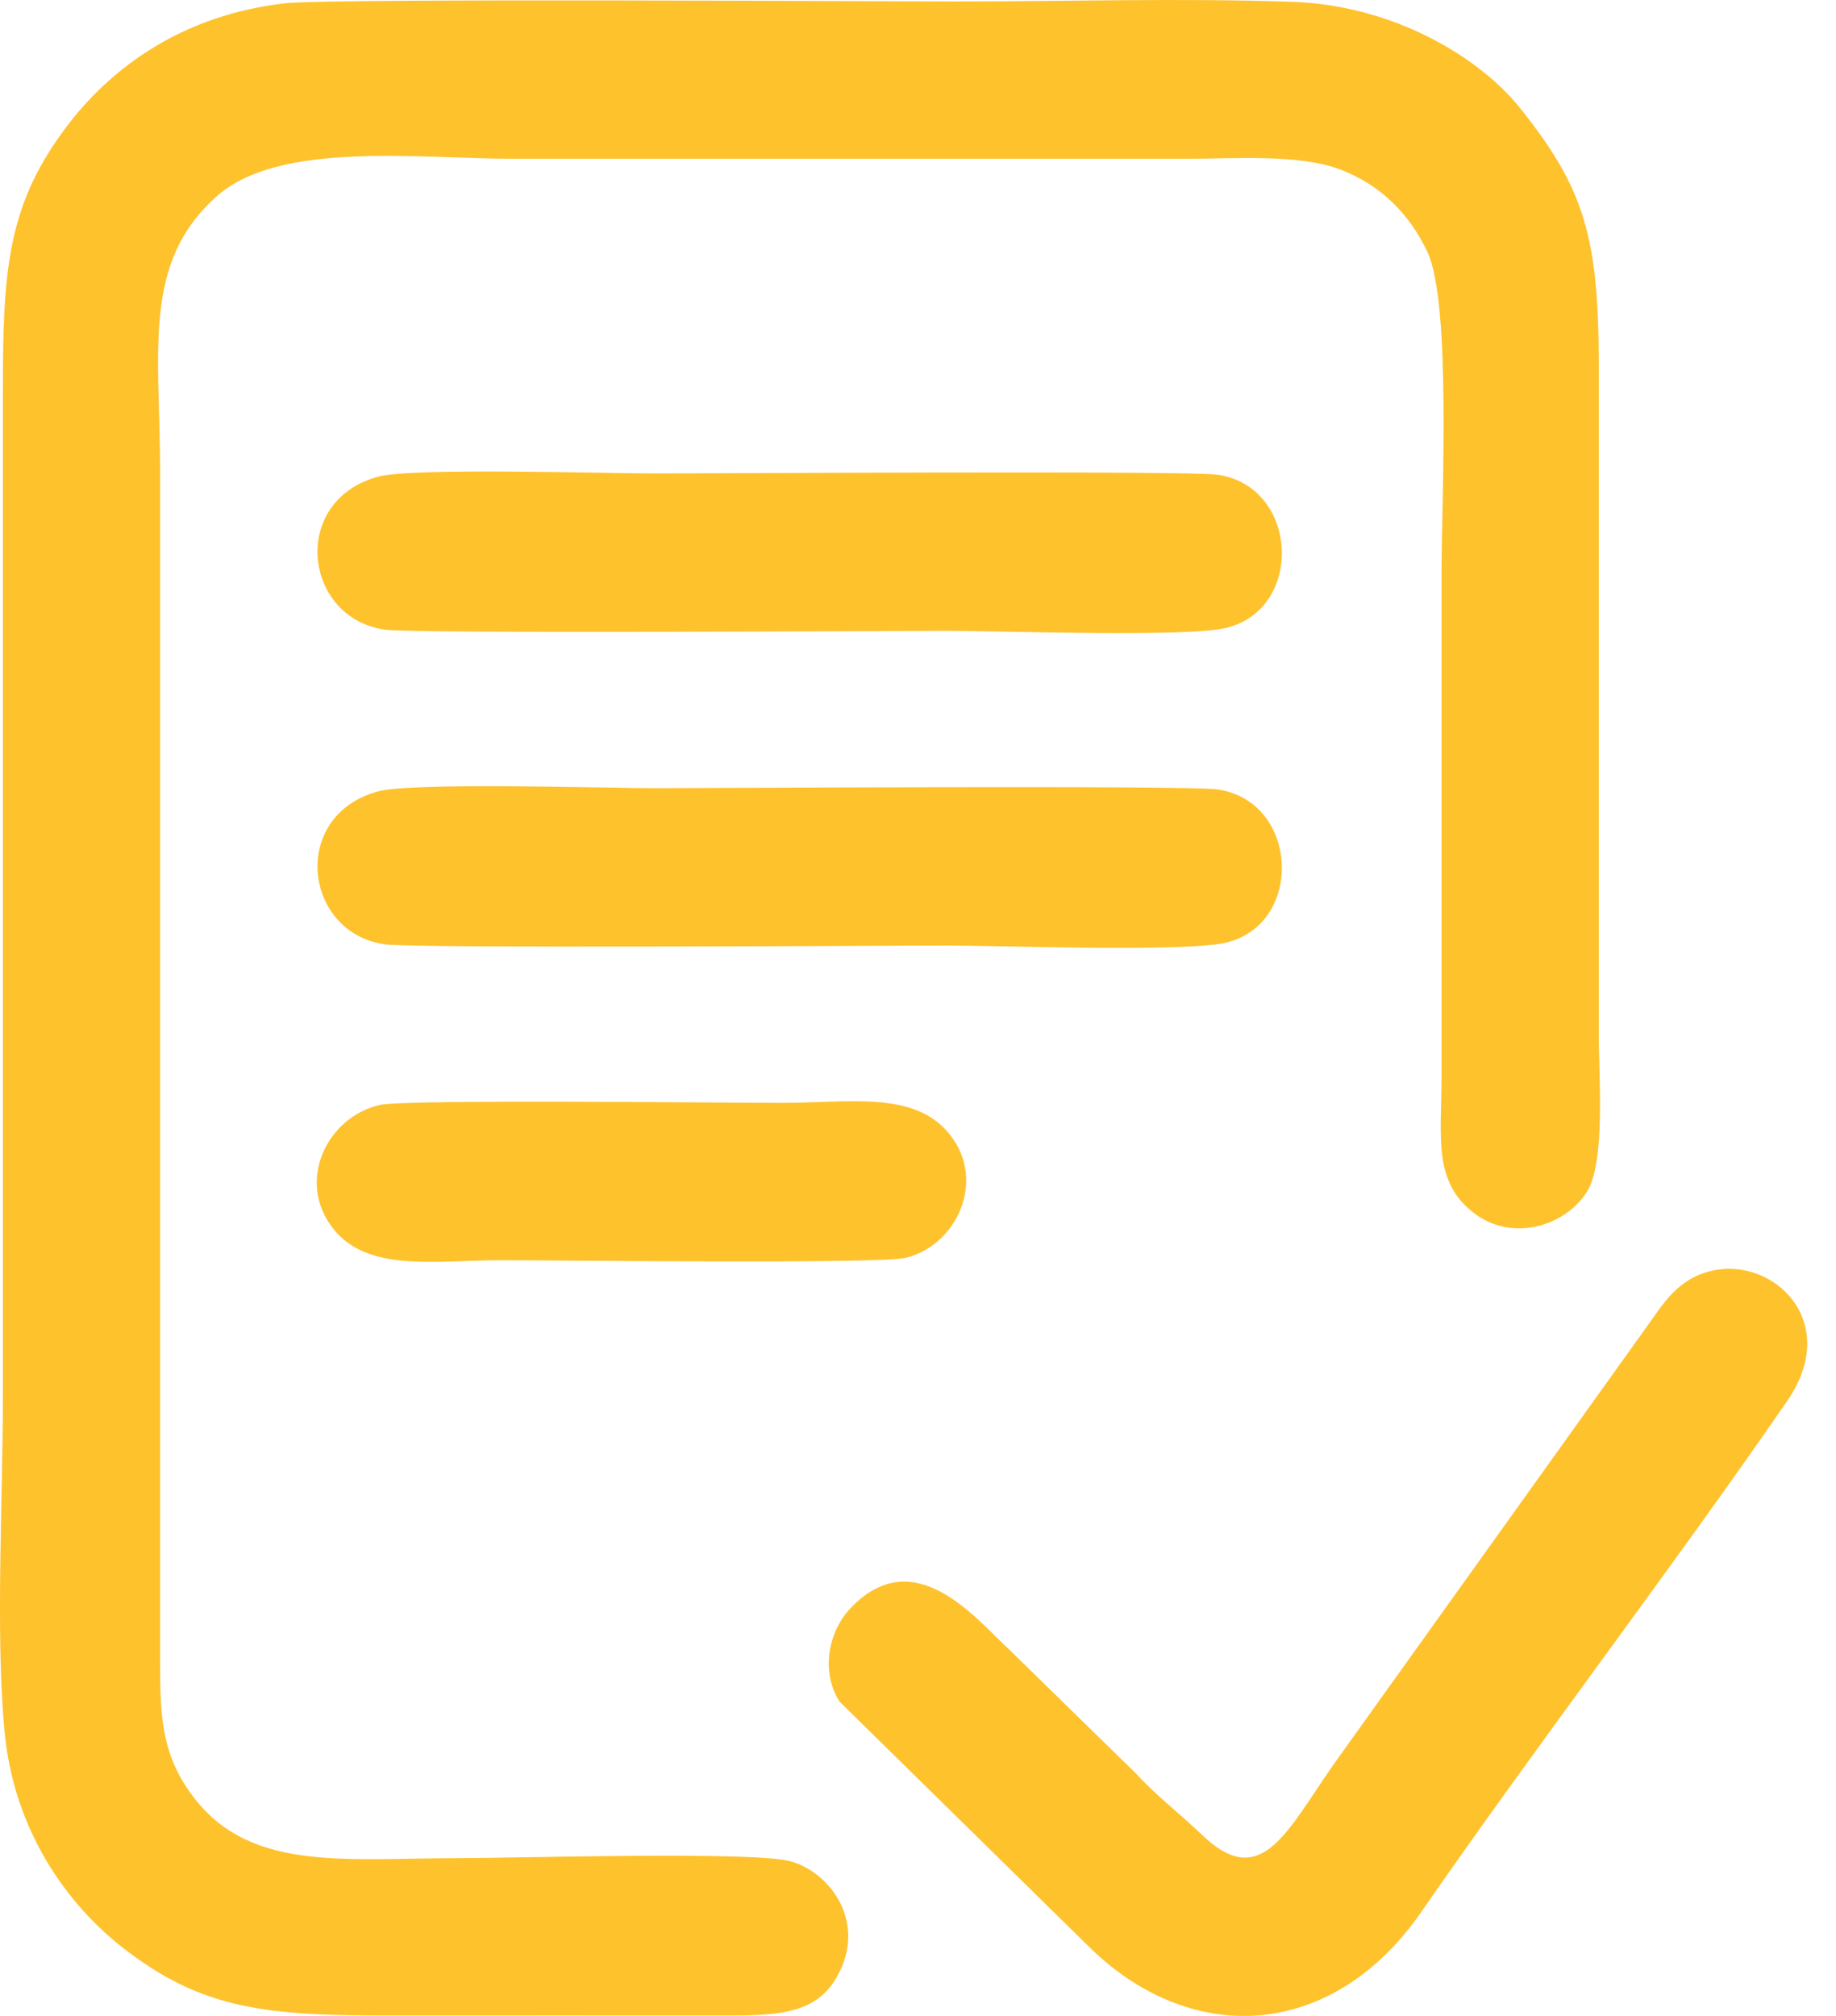
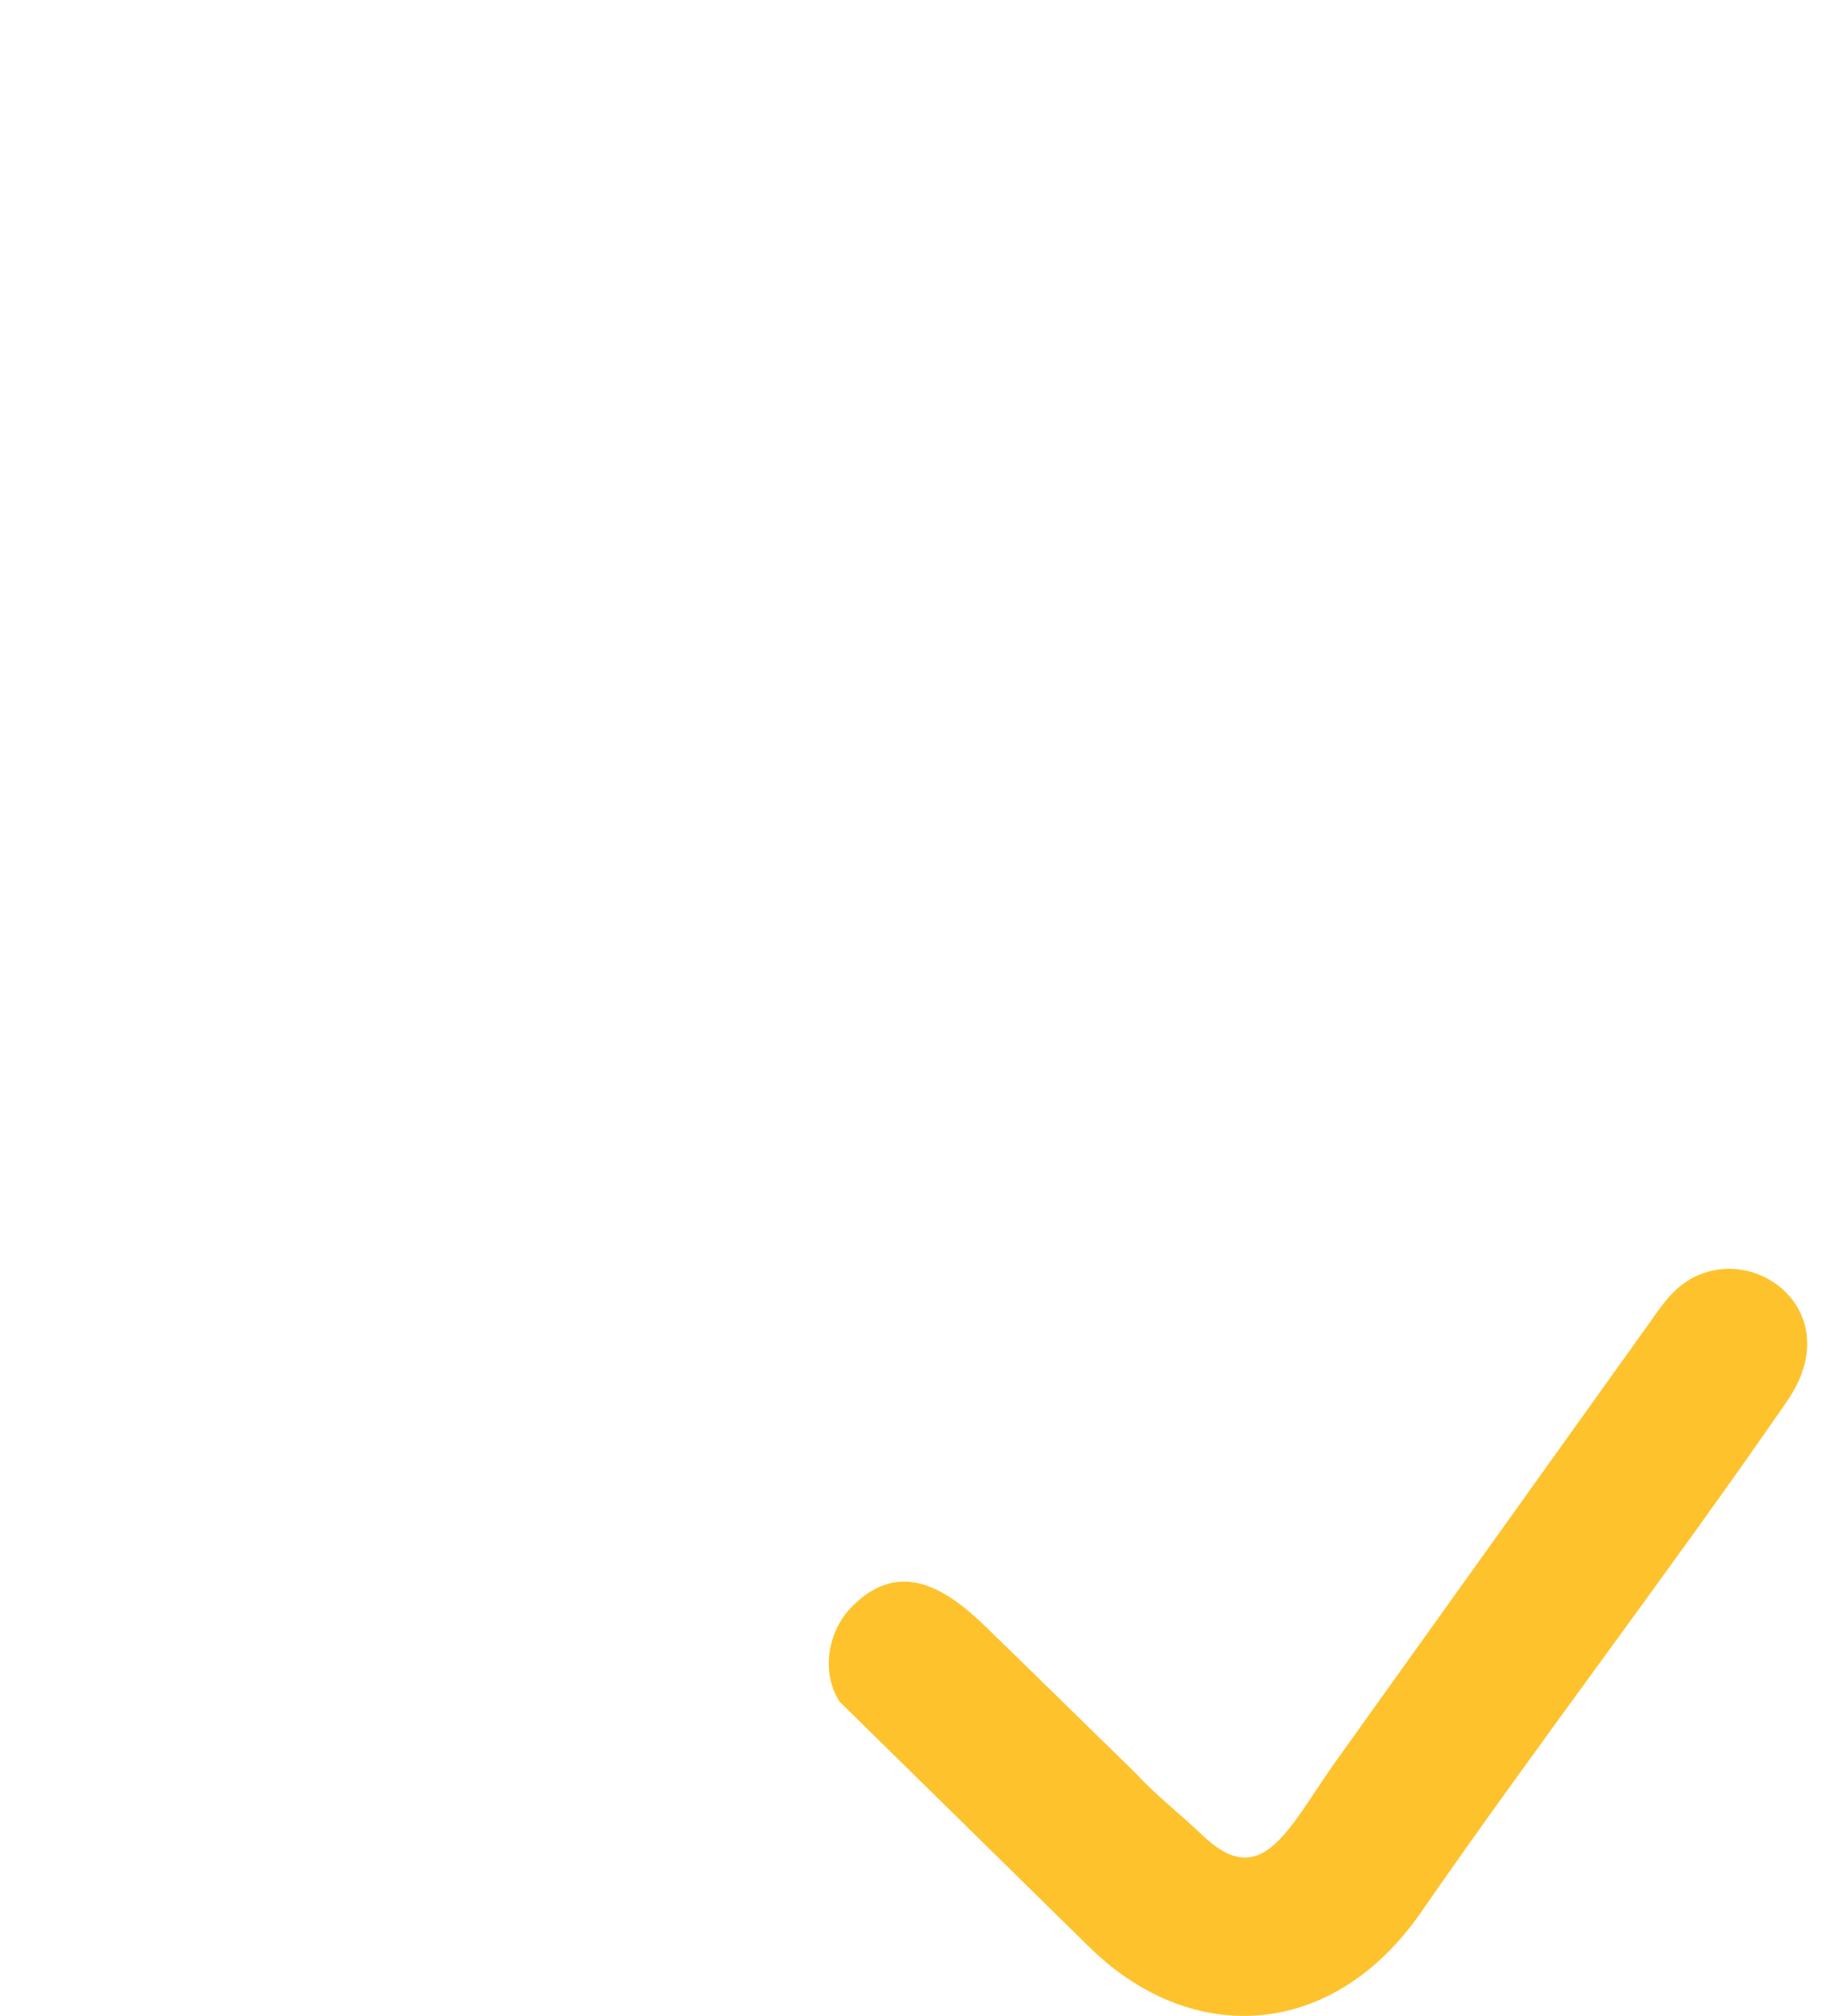
<svg xmlns="http://www.w3.org/2000/svg" width="41" height="45" viewBox="0 0 41 45" fill="none">
-   <path fill-rule="evenodd" clip-rule="evenodd" d="M6.372 0.073C4.103 0.328 2.529 1.481 1.549 2.746C0.164 4.533 0.064 5.998 0.064 8.725V31.204C0.064 33.47 -0.102 36.456 0.1 38.637C0.308 40.879 1.512 42.514 2.729 43.467C4.543 44.887 5.995 44.99 8.757 44.99C11.245 44.99 13.733 44.987 16.221 44.99C17.53 44.991 18.375 44.929 18.806 43.886C19.263 42.783 18.492 41.778 17.648 41.547C16.816 41.319 11.541 41.478 10.25 41.478C7.614 41.478 5.478 41.808 4.211 39.964C3.574 39.037 3.575 38.188 3.576 36.912V10.569C3.576 7.855 3.156 5.867 4.847 4.375C6.251 3.137 9.344 3.544 11.479 3.544C16.484 3.544 21.489 3.544 26.494 3.544C27.567 3.544 29.012 3.431 29.939 3.787C30.841 4.133 31.484 4.788 31.877 5.627C32.414 6.771 32.191 11.184 32.191 12.764V24.004C32.191 25.377 31.991 26.364 32.909 27.074C33.758 27.731 34.935 27.38 35.429 26.618C35.858 25.957 35.703 24.054 35.703 23.126V8.198C35.704 5.283 35.38 4.209 33.946 2.414C33.037 1.276 31.125 0.121 28.869 0.041C26.404 -0.046 23.794 0.033 21.314 0.033C19.934 0.033 7.391 -0.042 6.372 0.073Z" fill="#FEC22D" />
  <path fill-rule="evenodd" clip-rule="evenodd" d="M38.256 28.36C37.47 28.528 37.147 29.097 36.768 29.623L29.771 39.399C28.713 40.923 28.151 42.217 26.841 40.957C26.369 40.503 25.806 40.07 25.382 39.603L22.541 36.826C21.796 36.142 20.42 34.392 18.989 35.903C18.507 36.41 18.317 37.307 18.749 37.985L24.373 43.509C26.664 45.709 29.781 45.507 31.737 42.681C34.335 38.929 37.312 35.041 39.91 31.273C41.128 29.506 39.614 28.069 38.256 28.36Z" fill="#FEC22D" />
-   <path fill-rule="evenodd" clip-rule="evenodd" d="M8.437 10.642C6.47 11.181 6.774 13.798 8.596 14.055C9.26 14.149 20.143 14.081 21.138 14.081C22.36 14.081 26.523 14.233 27.396 14.013C29.14 13.573 28.994 10.844 27.179 10.596C26.491 10.502 15.657 10.569 14.64 10.569C13.491 10.569 9.208 10.431 8.437 10.642Z" fill="#FEC22D" />
-   <path fill-rule="evenodd" clip-rule="evenodd" d="M8.437 17.667C6.47 18.206 6.774 20.822 8.596 21.08C9.26 21.174 20.143 21.106 21.138 21.106C22.36 21.106 26.523 21.258 27.396 21.038C29.14 20.598 28.994 17.869 27.179 17.621C26.491 17.526 15.657 17.594 14.64 17.594C13.491 17.594 9.208 17.456 8.437 17.667Z" fill="#FEC22D" />
-   <path fill-rule="evenodd" clip-rule="evenodd" d="M8.482 24.665C7.309 24.93 6.601 26.361 7.441 27.427C8.217 28.409 9.717 28.131 11.216 28.131C12.477 28.131 19.601 28.218 20.214 28.079C21.332 27.825 22.045 26.388 21.216 25.332C20.432 24.334 18.96 24.619 17.45 24.619C16.219 24.619 9.057 24.534 8.482 24.665Z" fill="#FEC22D" />
</svg>